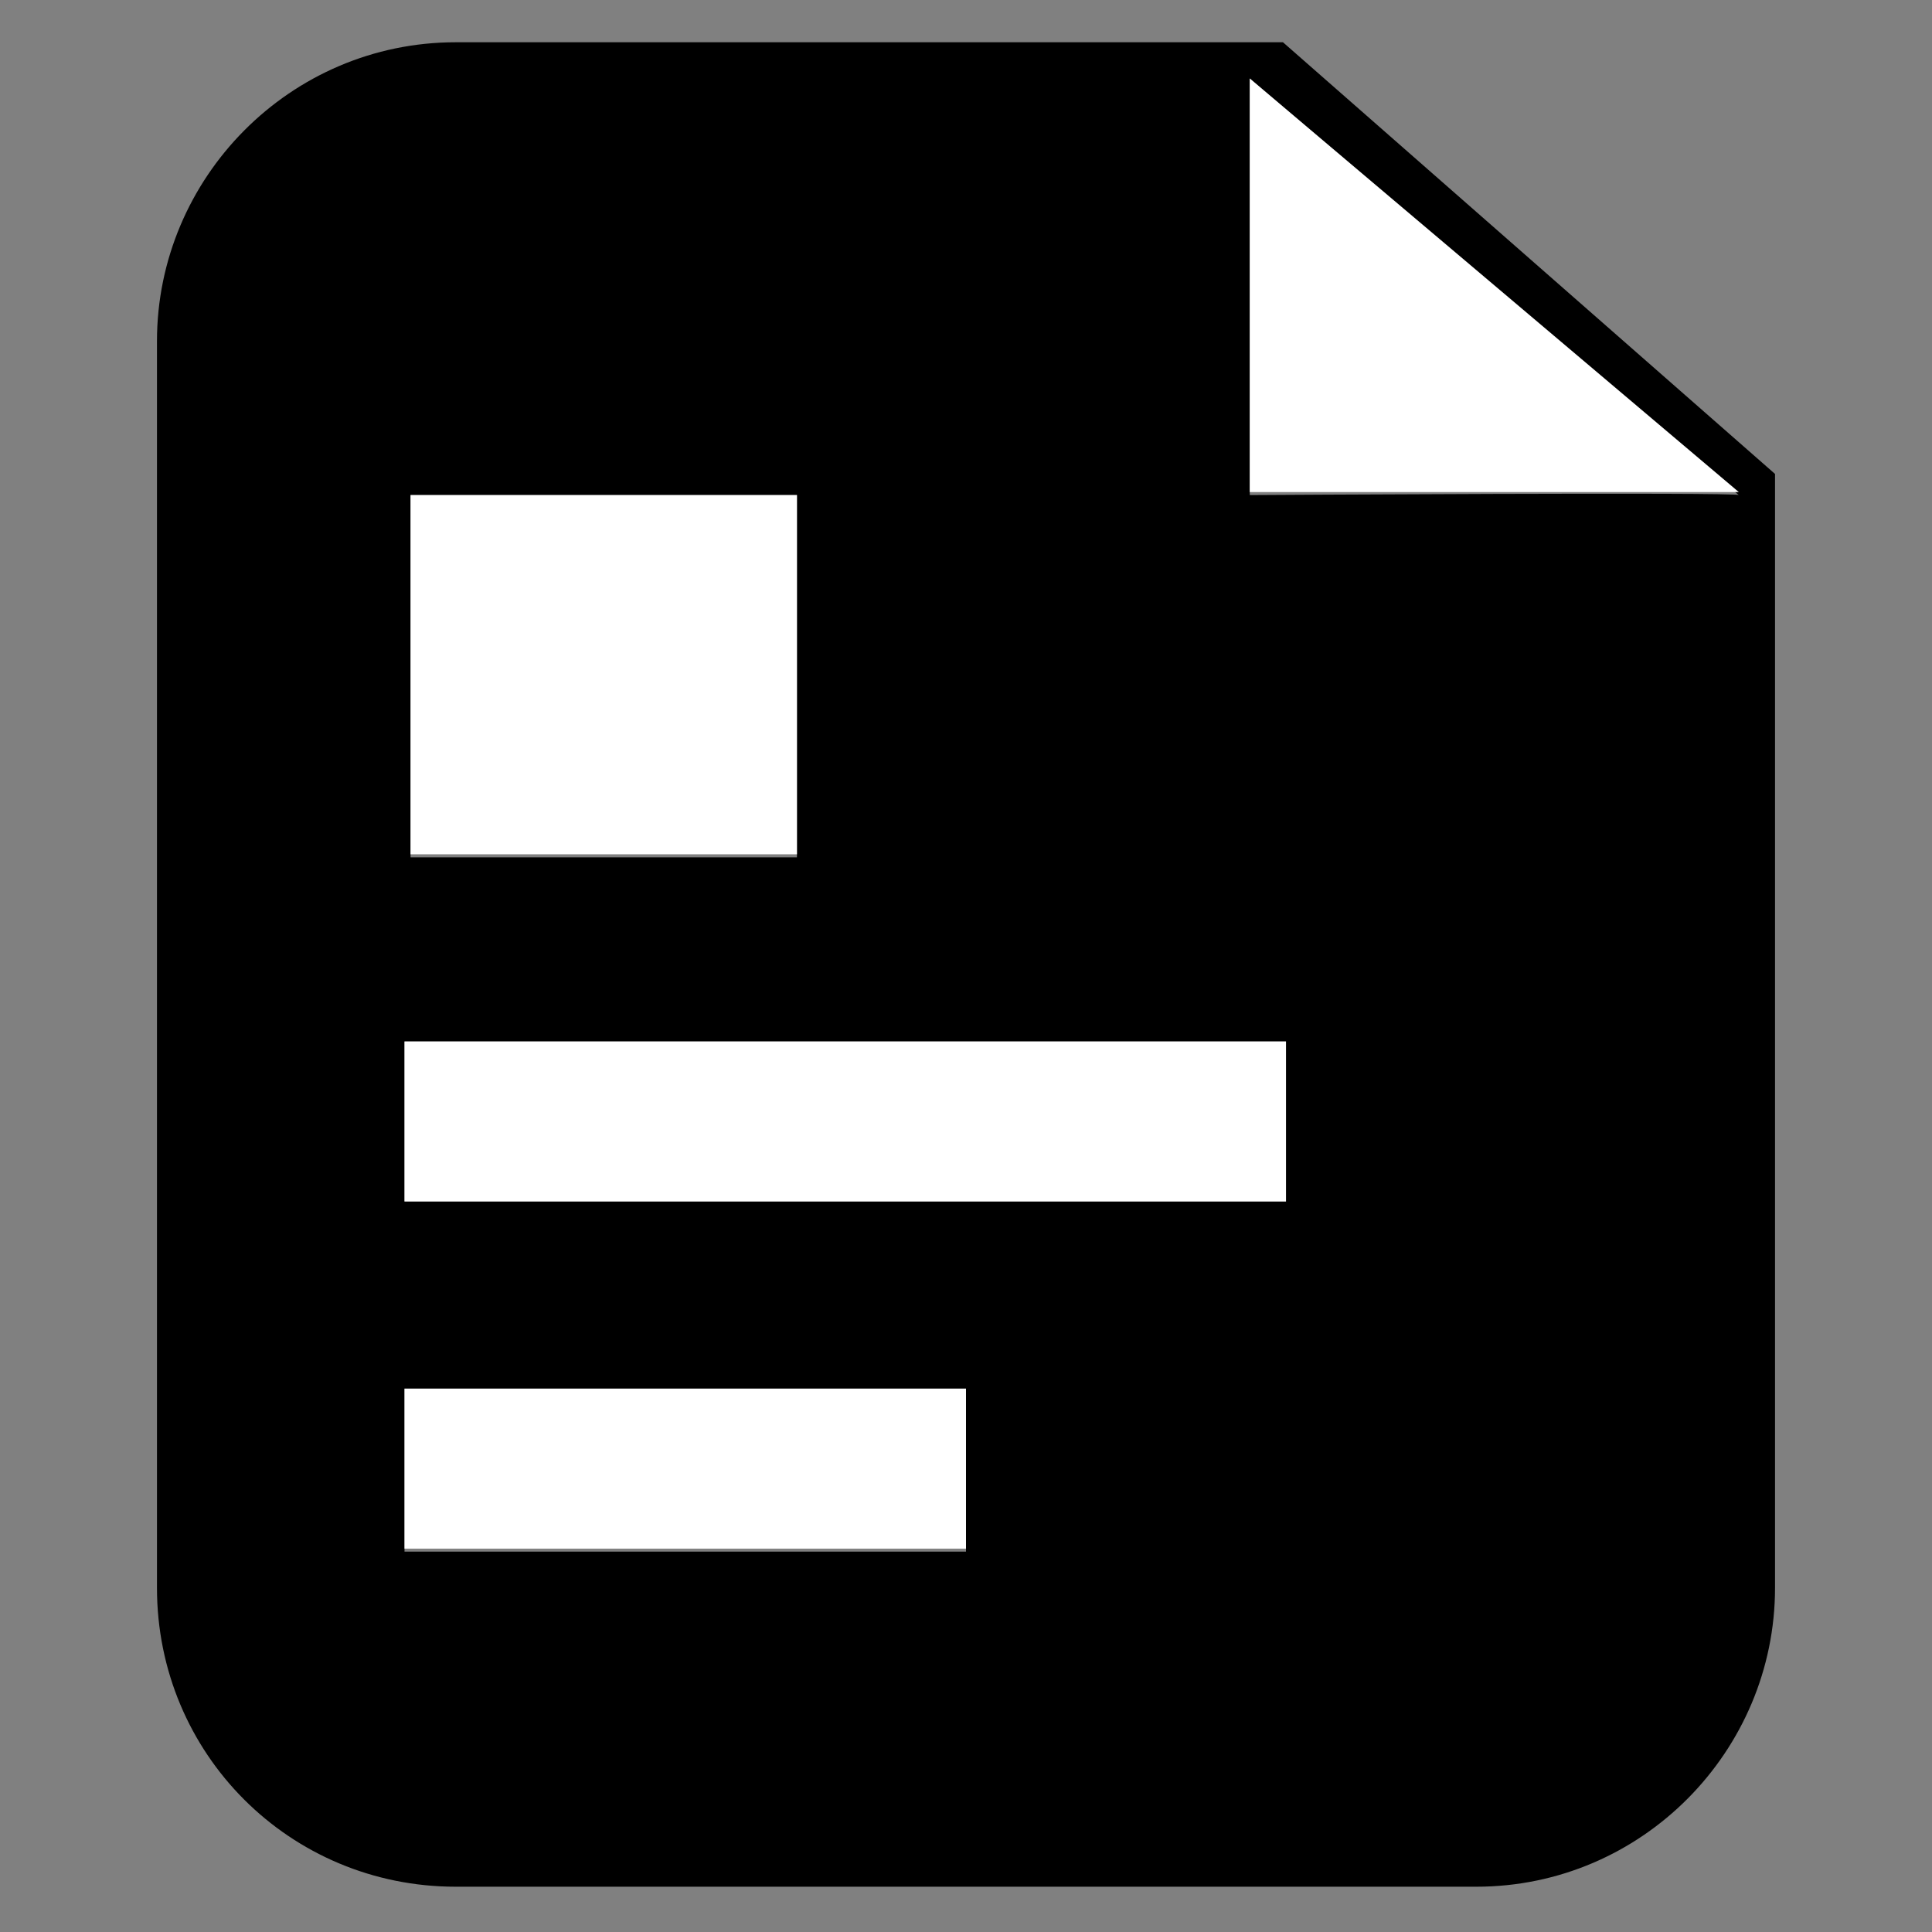
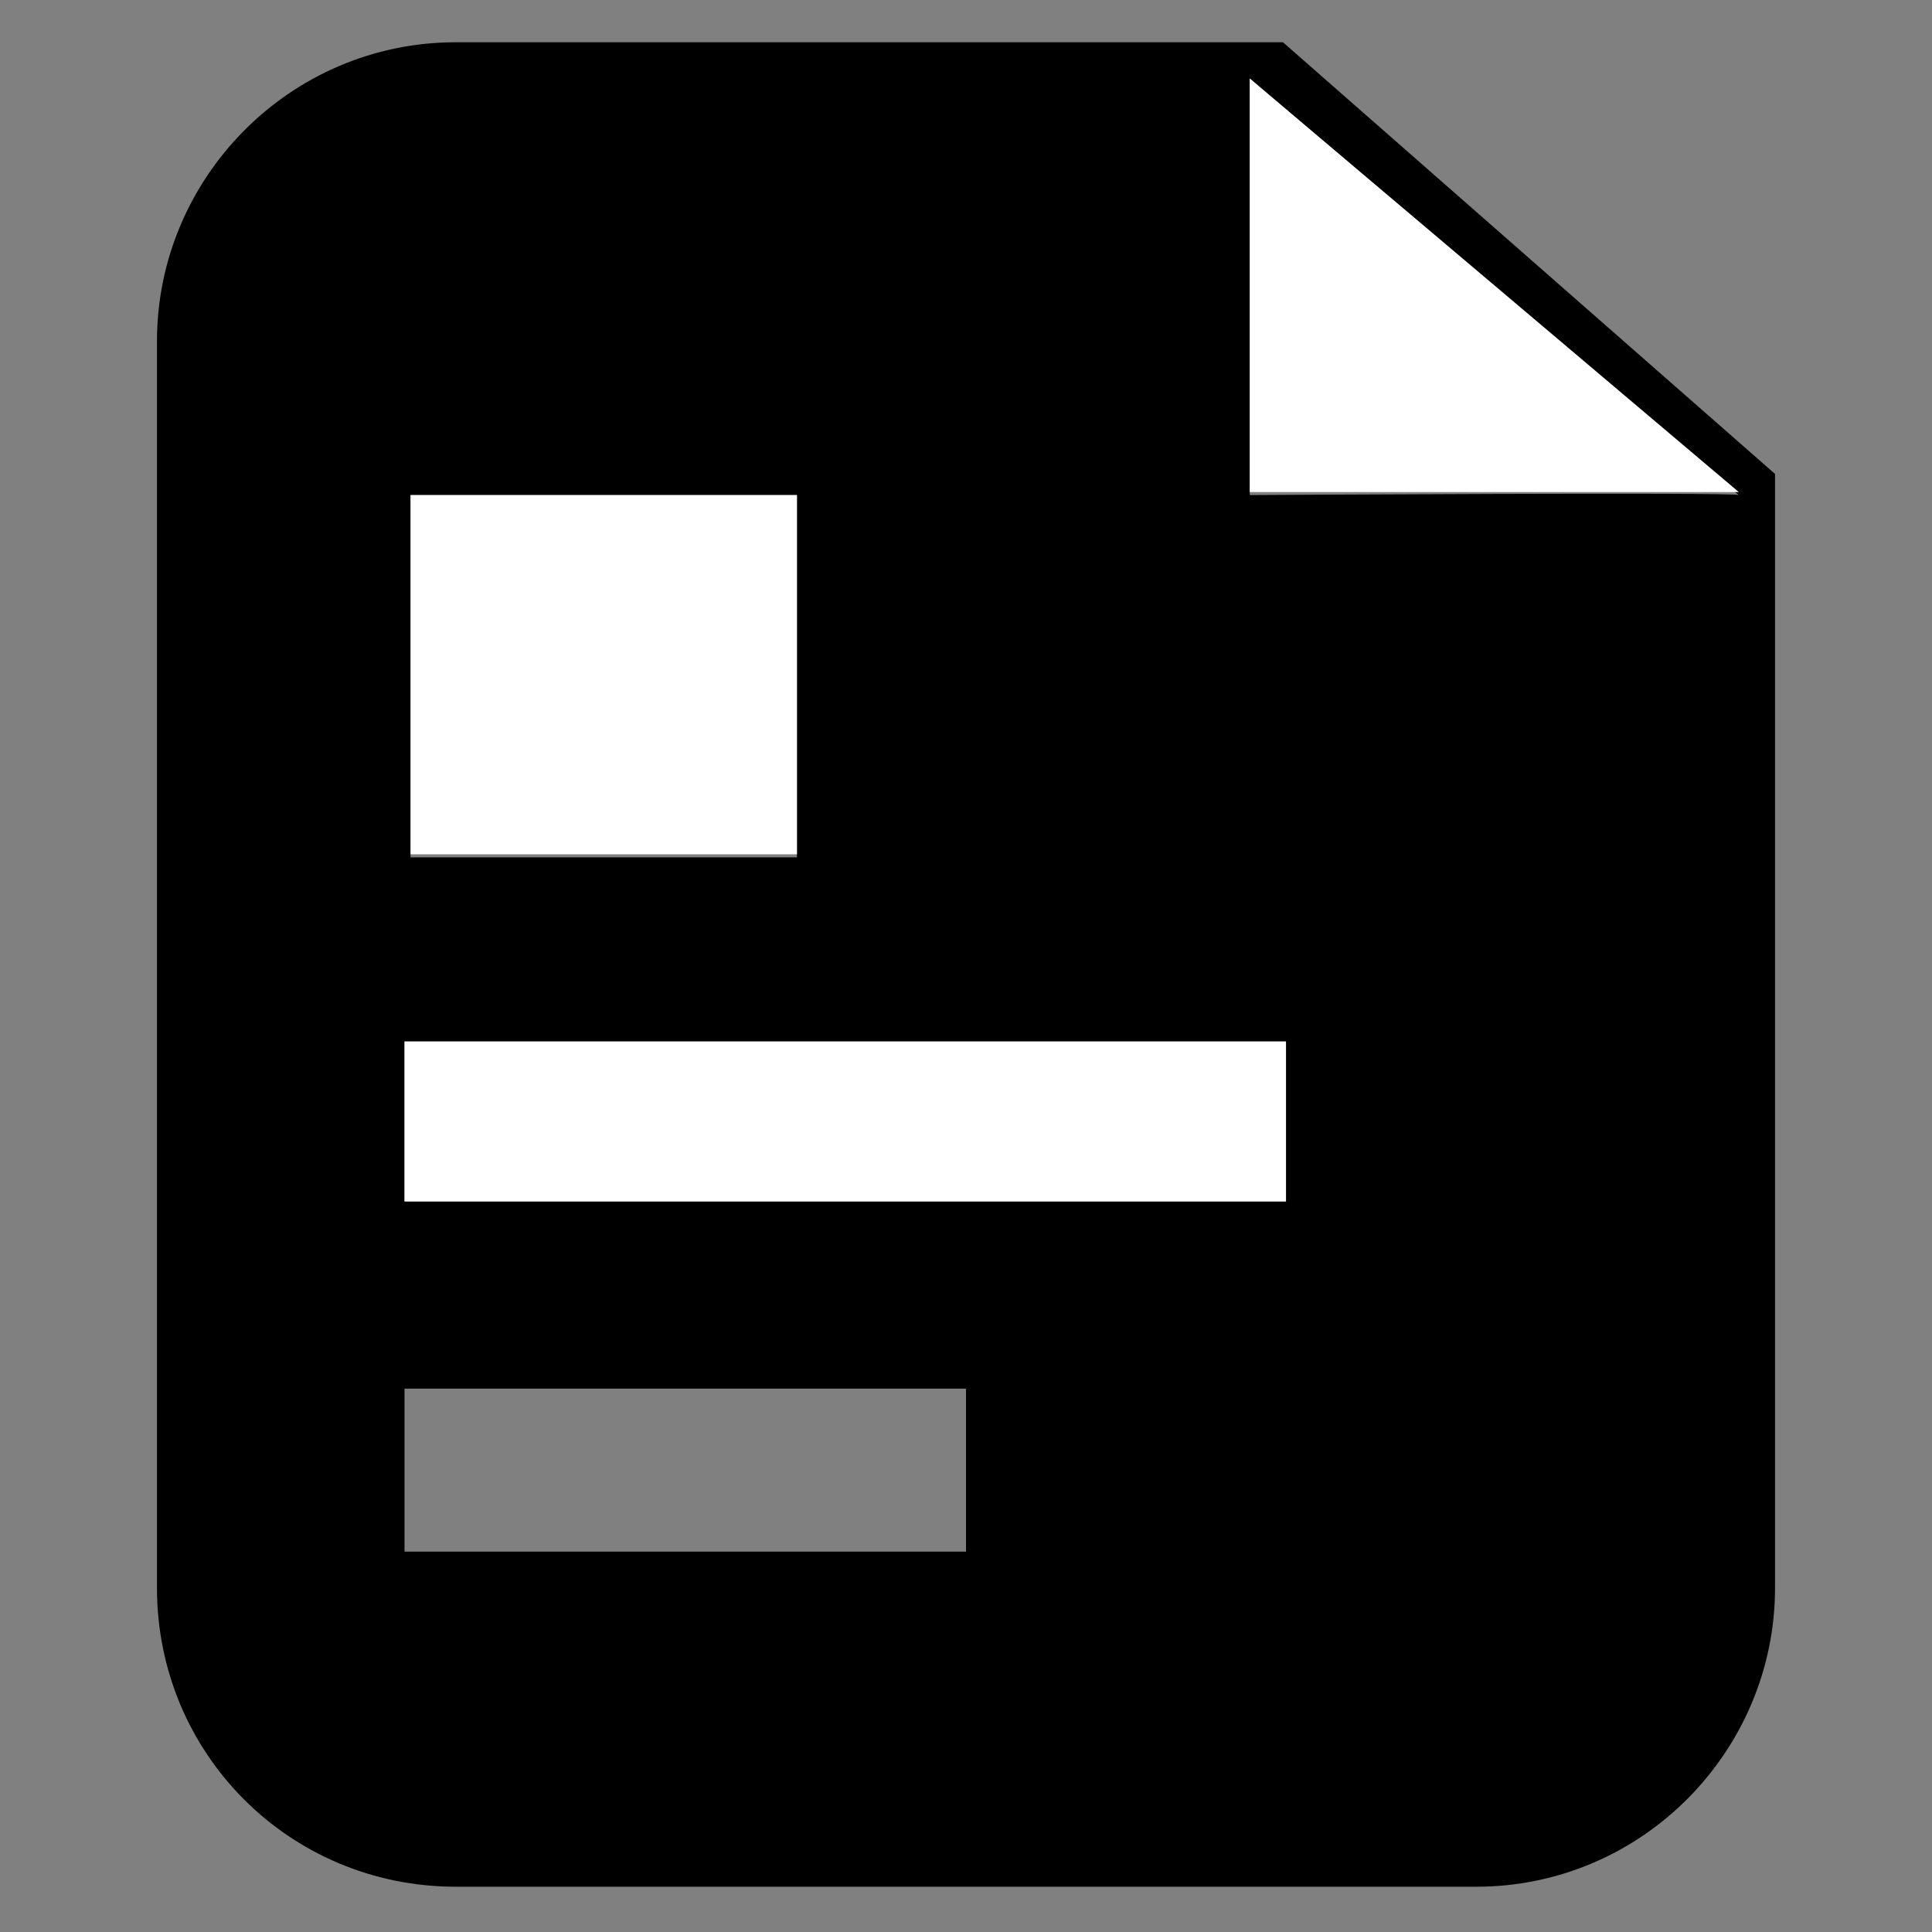
<svg xmlns="http://www.w3.org/2000/svg" version="1.1" id="Layer_1" x="0px" y="0px" viewBox="0 0 64 64" style="enable-background:new 0 0 64 64;" xml:space="preserve">
  <rect x="0" y="0" width="64" height="64" fill="#808080" stroke="none" />
  <style type="text/css">
	.st0{fill:#FFFFFF;}
</style>
  <g>
    <path d="M42.5,1.4H15.1c-5.5,0-9.9,4.5-9.9,9.9v41.3c0,5.5,4.4,9.9,9.9,9.9h33.8c5.5,0,9.9-4.5,9.9-9.9V15.7L42.5,1.4z M57.6,16.4   c0-0.1-16.2,0-16.2,0V2.6L57.6,16.4z M13.4,34.5h29.2v5.3H13.4V34.5z M32,51.4H13.4V46H32V51.4z M26.4,28.4H13.6V16.4h12.8V28.4z" />
-     <path class="st0" d="M41.4,16.3c0,0,16.2,0,16.2,0L41.4,2.6V16.3z" />
+     <path class="st0" d="M41.4,16.3c0,0,16.2,0,16.2,0L41.4,2.6V16.3" />
    <rect x="13.6" y="16.4" class="st0" width="12.8" height="11.9" />
    <rect x="13.4" y="34.5" class="st0" width="29.2" height="5.3" />
-     <rect x="13.4" y="46" class="st0" width="18.6" height="5.3" />
  </g>
</svg>